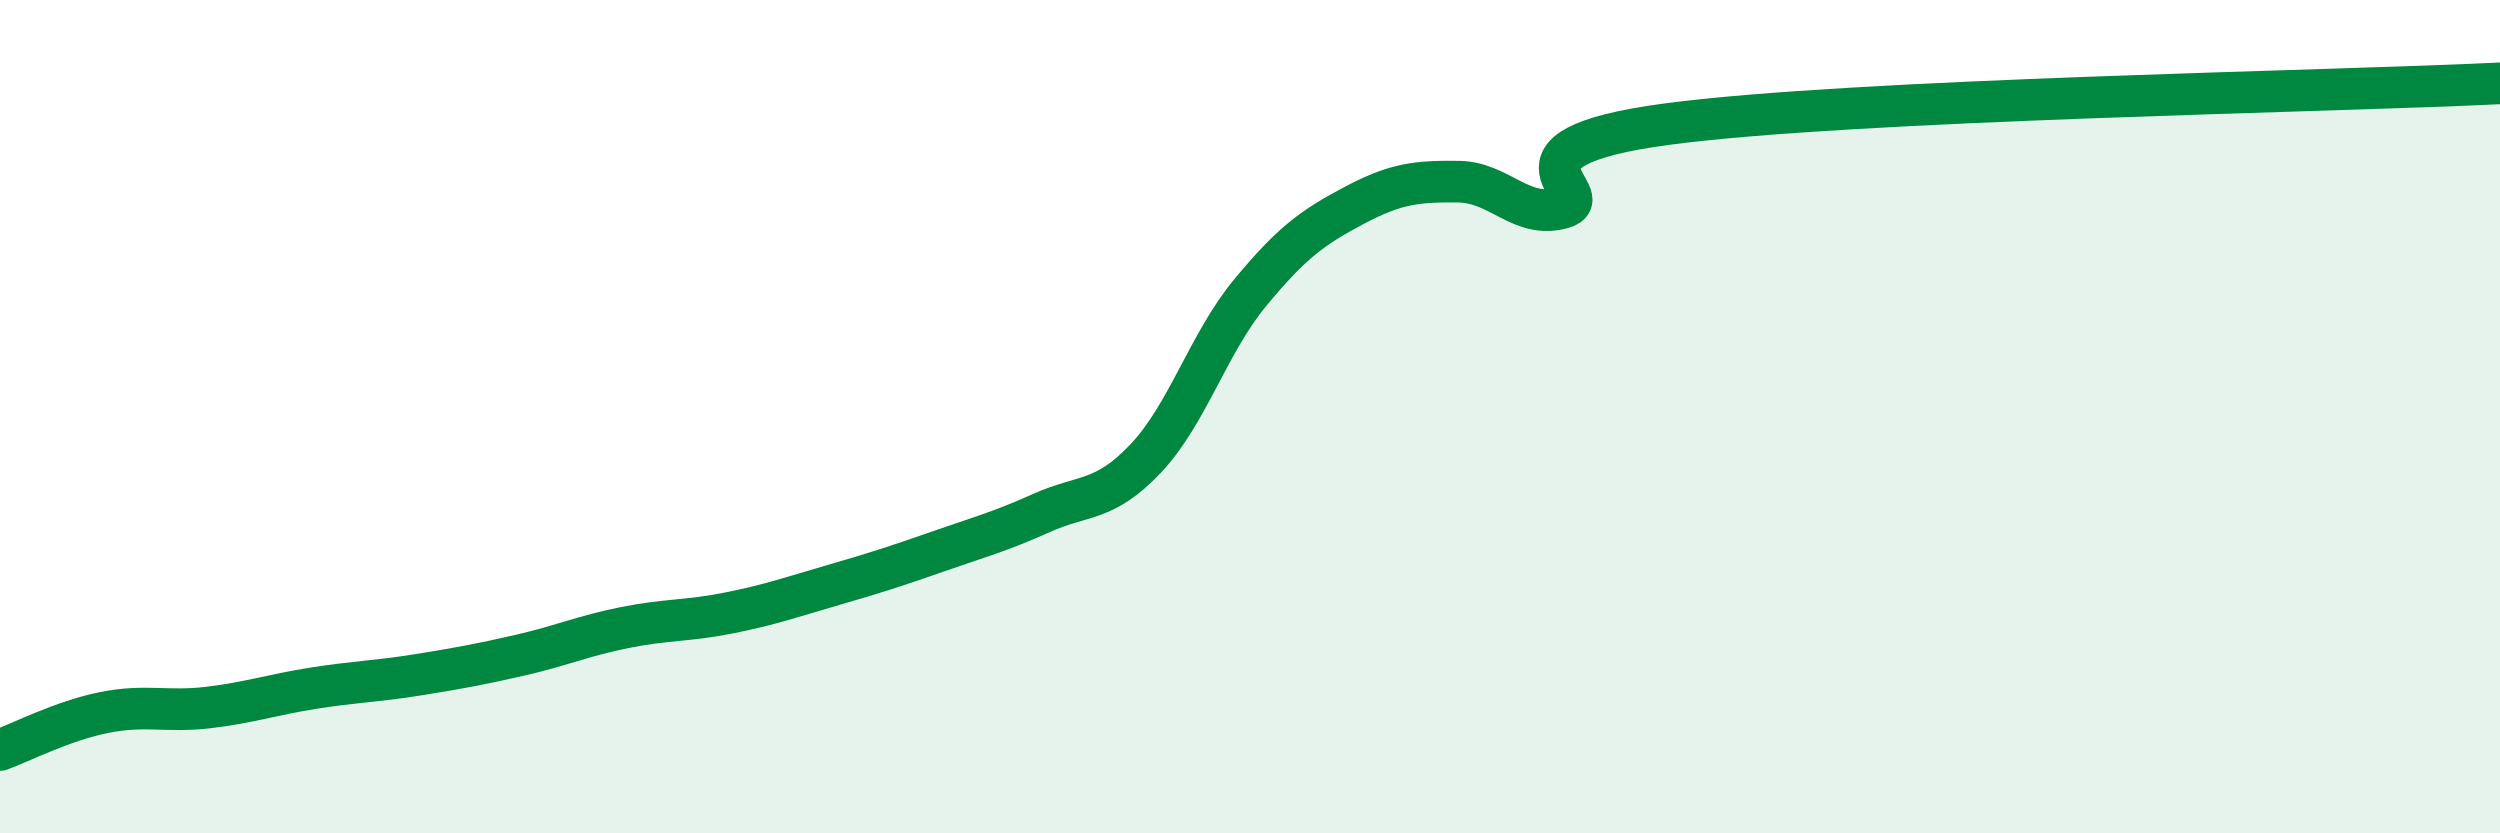
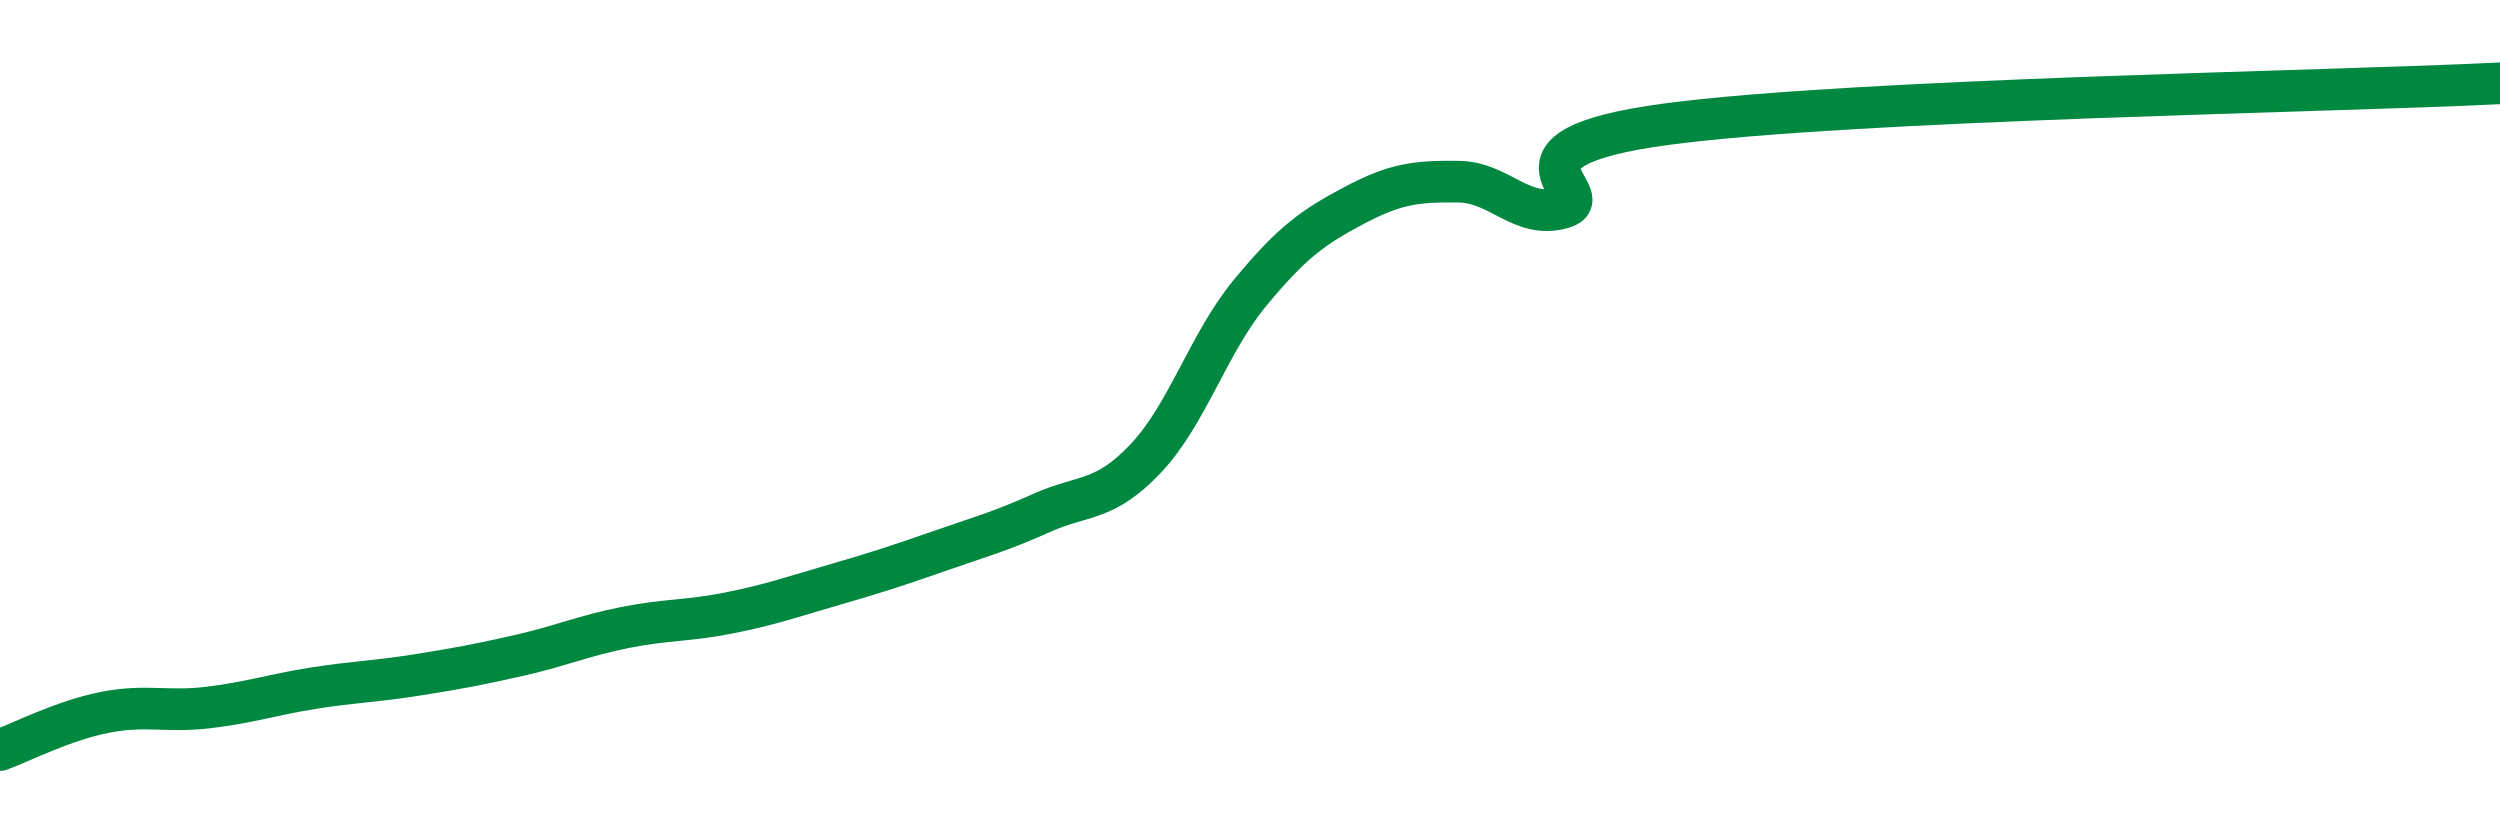
<svg xmlns="http://www.w3.org/2000/svg" width="60" height="20" viewBox="0 0 60 20">
-   <path d="M 0,18 C 0.5,17.82 1.5,17.3 2.5,17.1 C 3.5,16.9 4,17.1 5,16.98 C 6,16.86 6.5,16.68 7.5,16.52 C 8.5,16.36 9,16.36 10,16.2 C 11,16.04 11.5,15.95 12.5,15.72 C 13.5,15.49 14,15.26 15,15.06 C 16,14.86 16.5,14.91 17.5,14.71 C 18.5,14.51 19,14.33 20,14.04 C 21,13.75 21.5,13.59 22.5,13.24 C 23.5,12.89 24,12.76 25,12.31 C 26,11.86 26.5,12.06 27.5,11 C 28.5,9.94 29,8.24 30,7.03 C 31,5.82 31.5,5.46 32.5,4.93 C 33.5,4.4 34,4.35 35,4.36 C 36,4.37 36.5,5.27 37.5,4.99 C 38.5,4.71 35.5,3.58 40,2.98 C 44.5,2.38 56,2.2 60,2L60 20L0 20Z" fill="#008740" opacity="0.1" stroke-linecap="round" stroke-linejoin="round" />
  <path d="M 0,18 C 0.5,17.82 1.5,17.3 2.5,17.1 C 3.5,16.9 4,17.1 5,16.98 C 6,16.86 6.5,16.68 7.5,16.52 C 8.5,16.36 9,16.36 10,16.2 C 11,16.04 11.5,15.95 12.5,15.72 C 13.5,15.49 14,15.26 15,15.06 C 16,14.86 16.5,14.91 17.5,14.71 C 18.5,14.51 19,14.33 20,14.04 C 21,13.75 21.5,13.59 22.5,13.24 C 23.5,12.89 24,12.76 25,12.31 C 26,11.86 26.5,12.06 27.5,11 C 28.5,9.94 29,8.24 30,7.03 C 31,5.82 31.5,5.46 32.5,4.93 C 33.5,4.4 34,4.35 35,4.36 C 36,4.37 36.5,5.27 37.5,4.99 C 38.5,4.71 35.5,3.58 40,2.98 C 44.5,2.38 56,2.2 60,2" stroke="#008740" stroke-width="1" fill="none" stroke-linecap="round" stroke-linejoin="round" />
</svg>